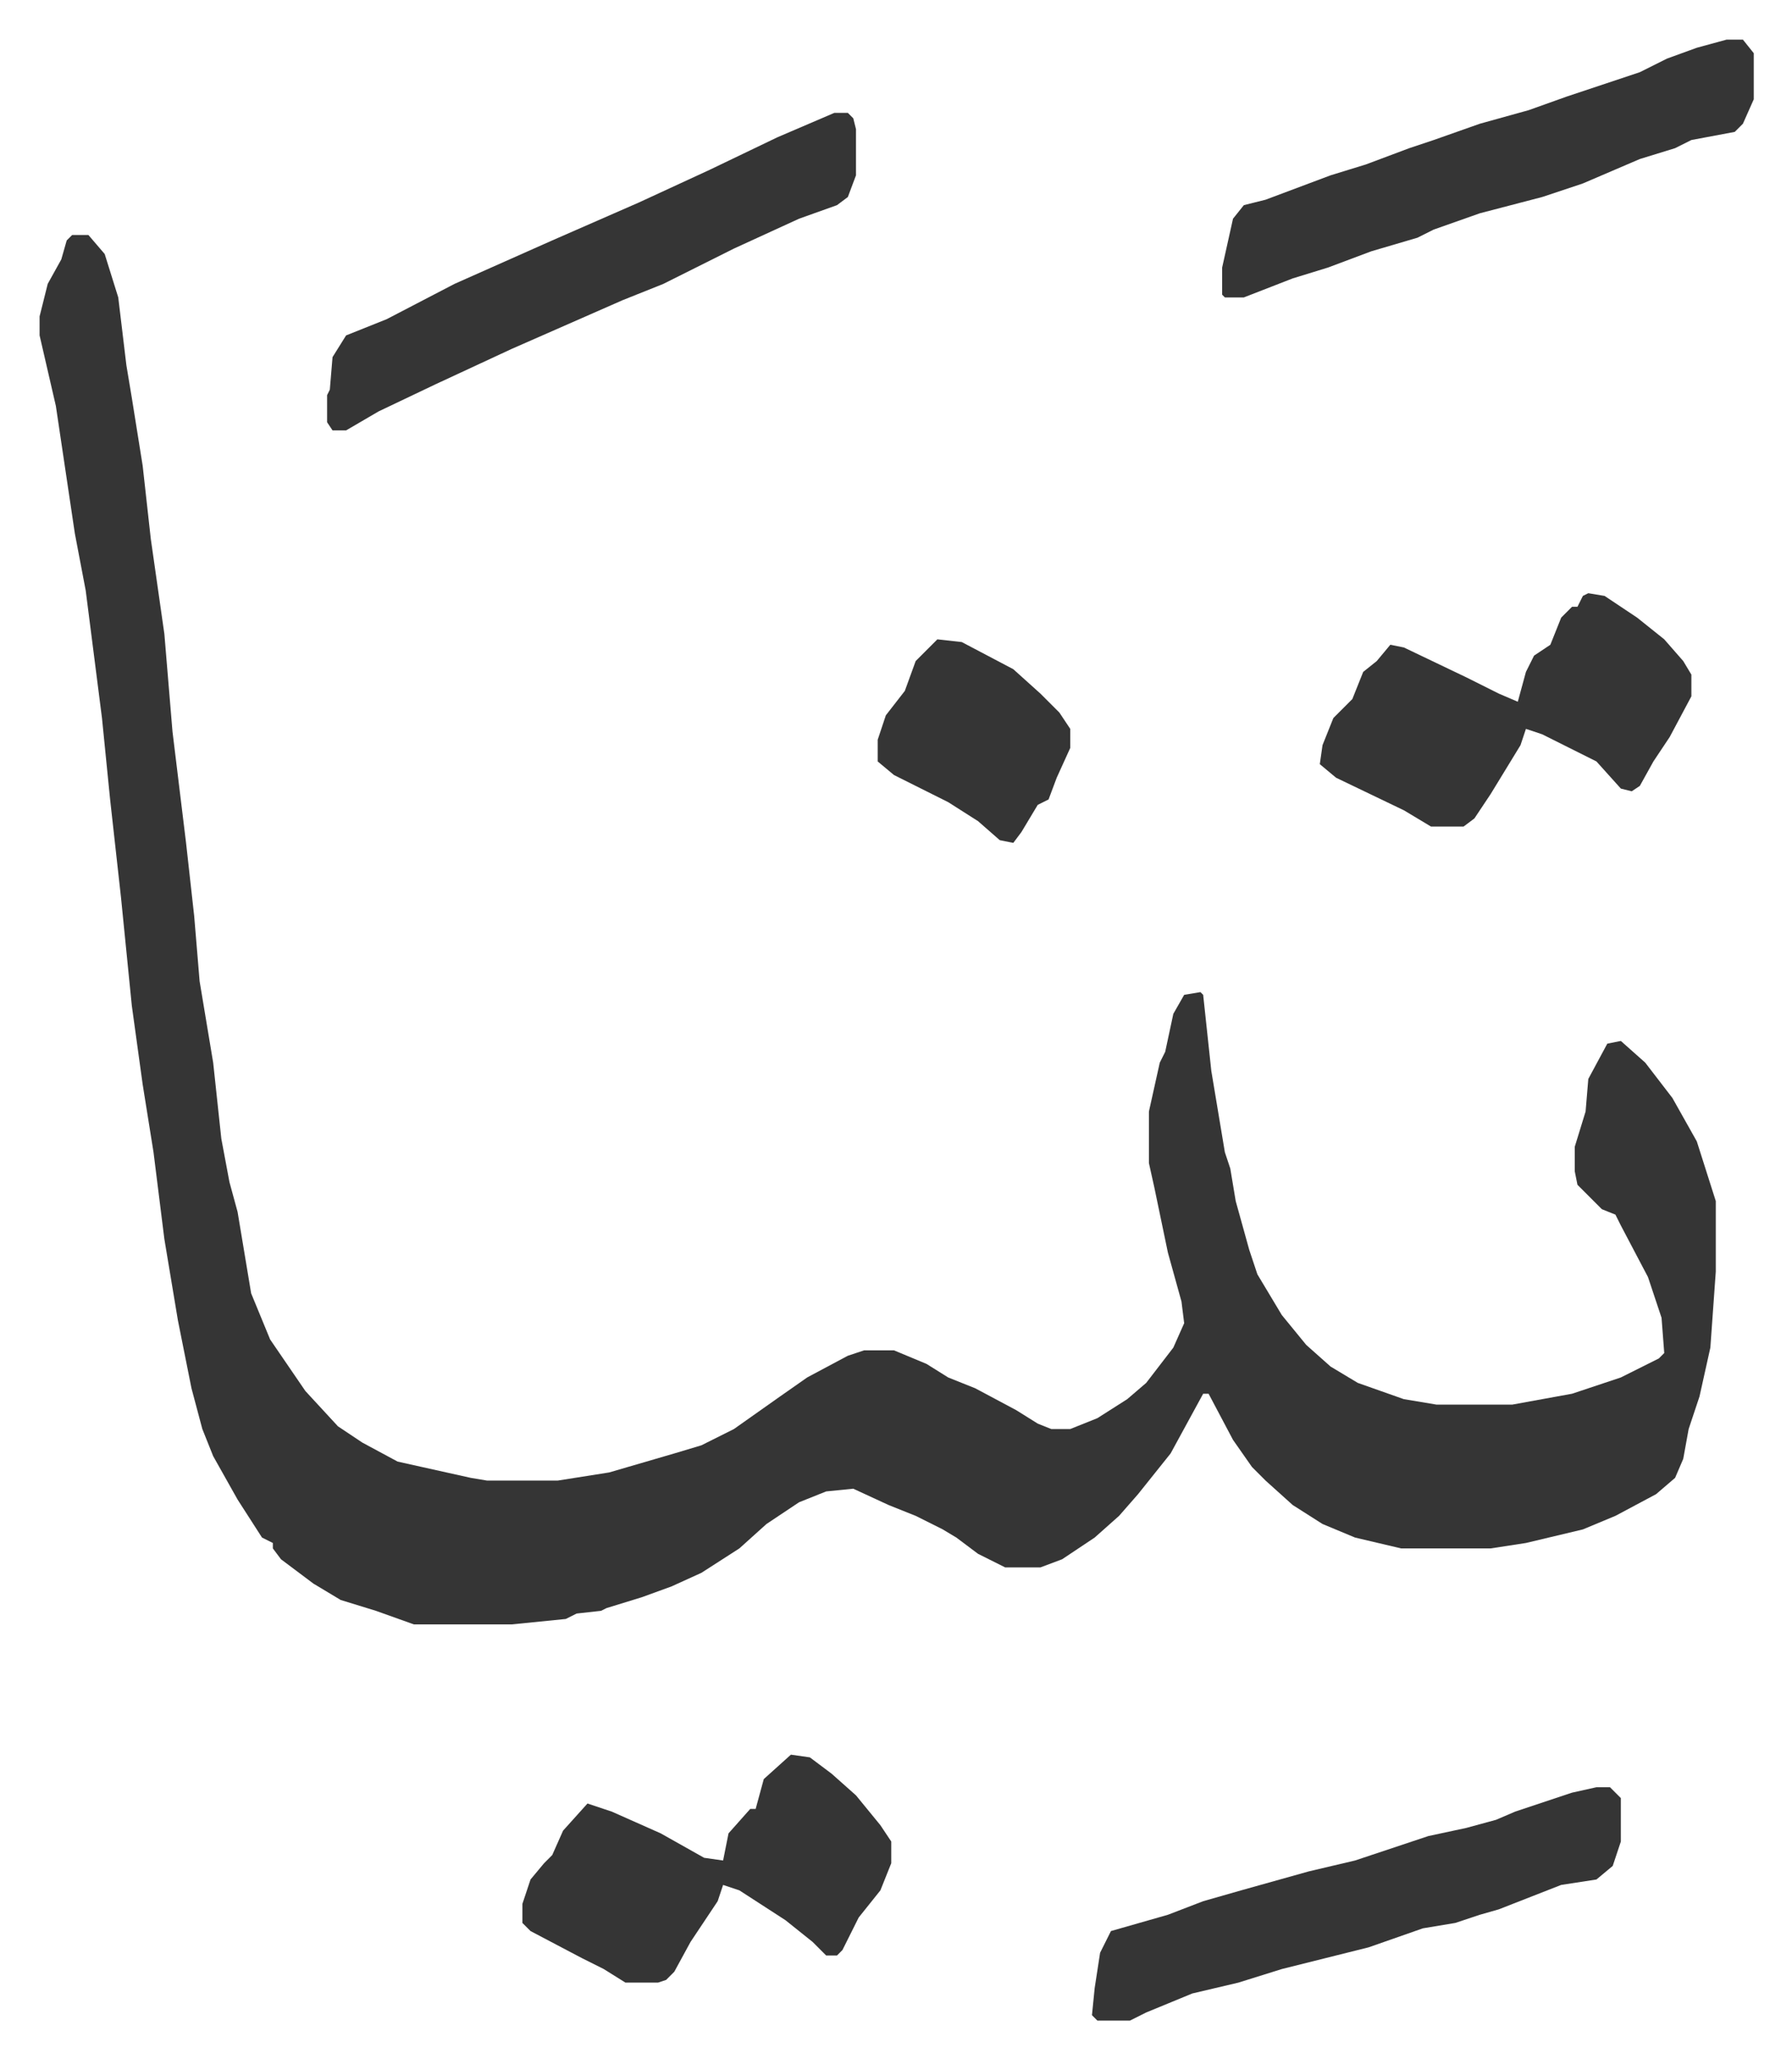
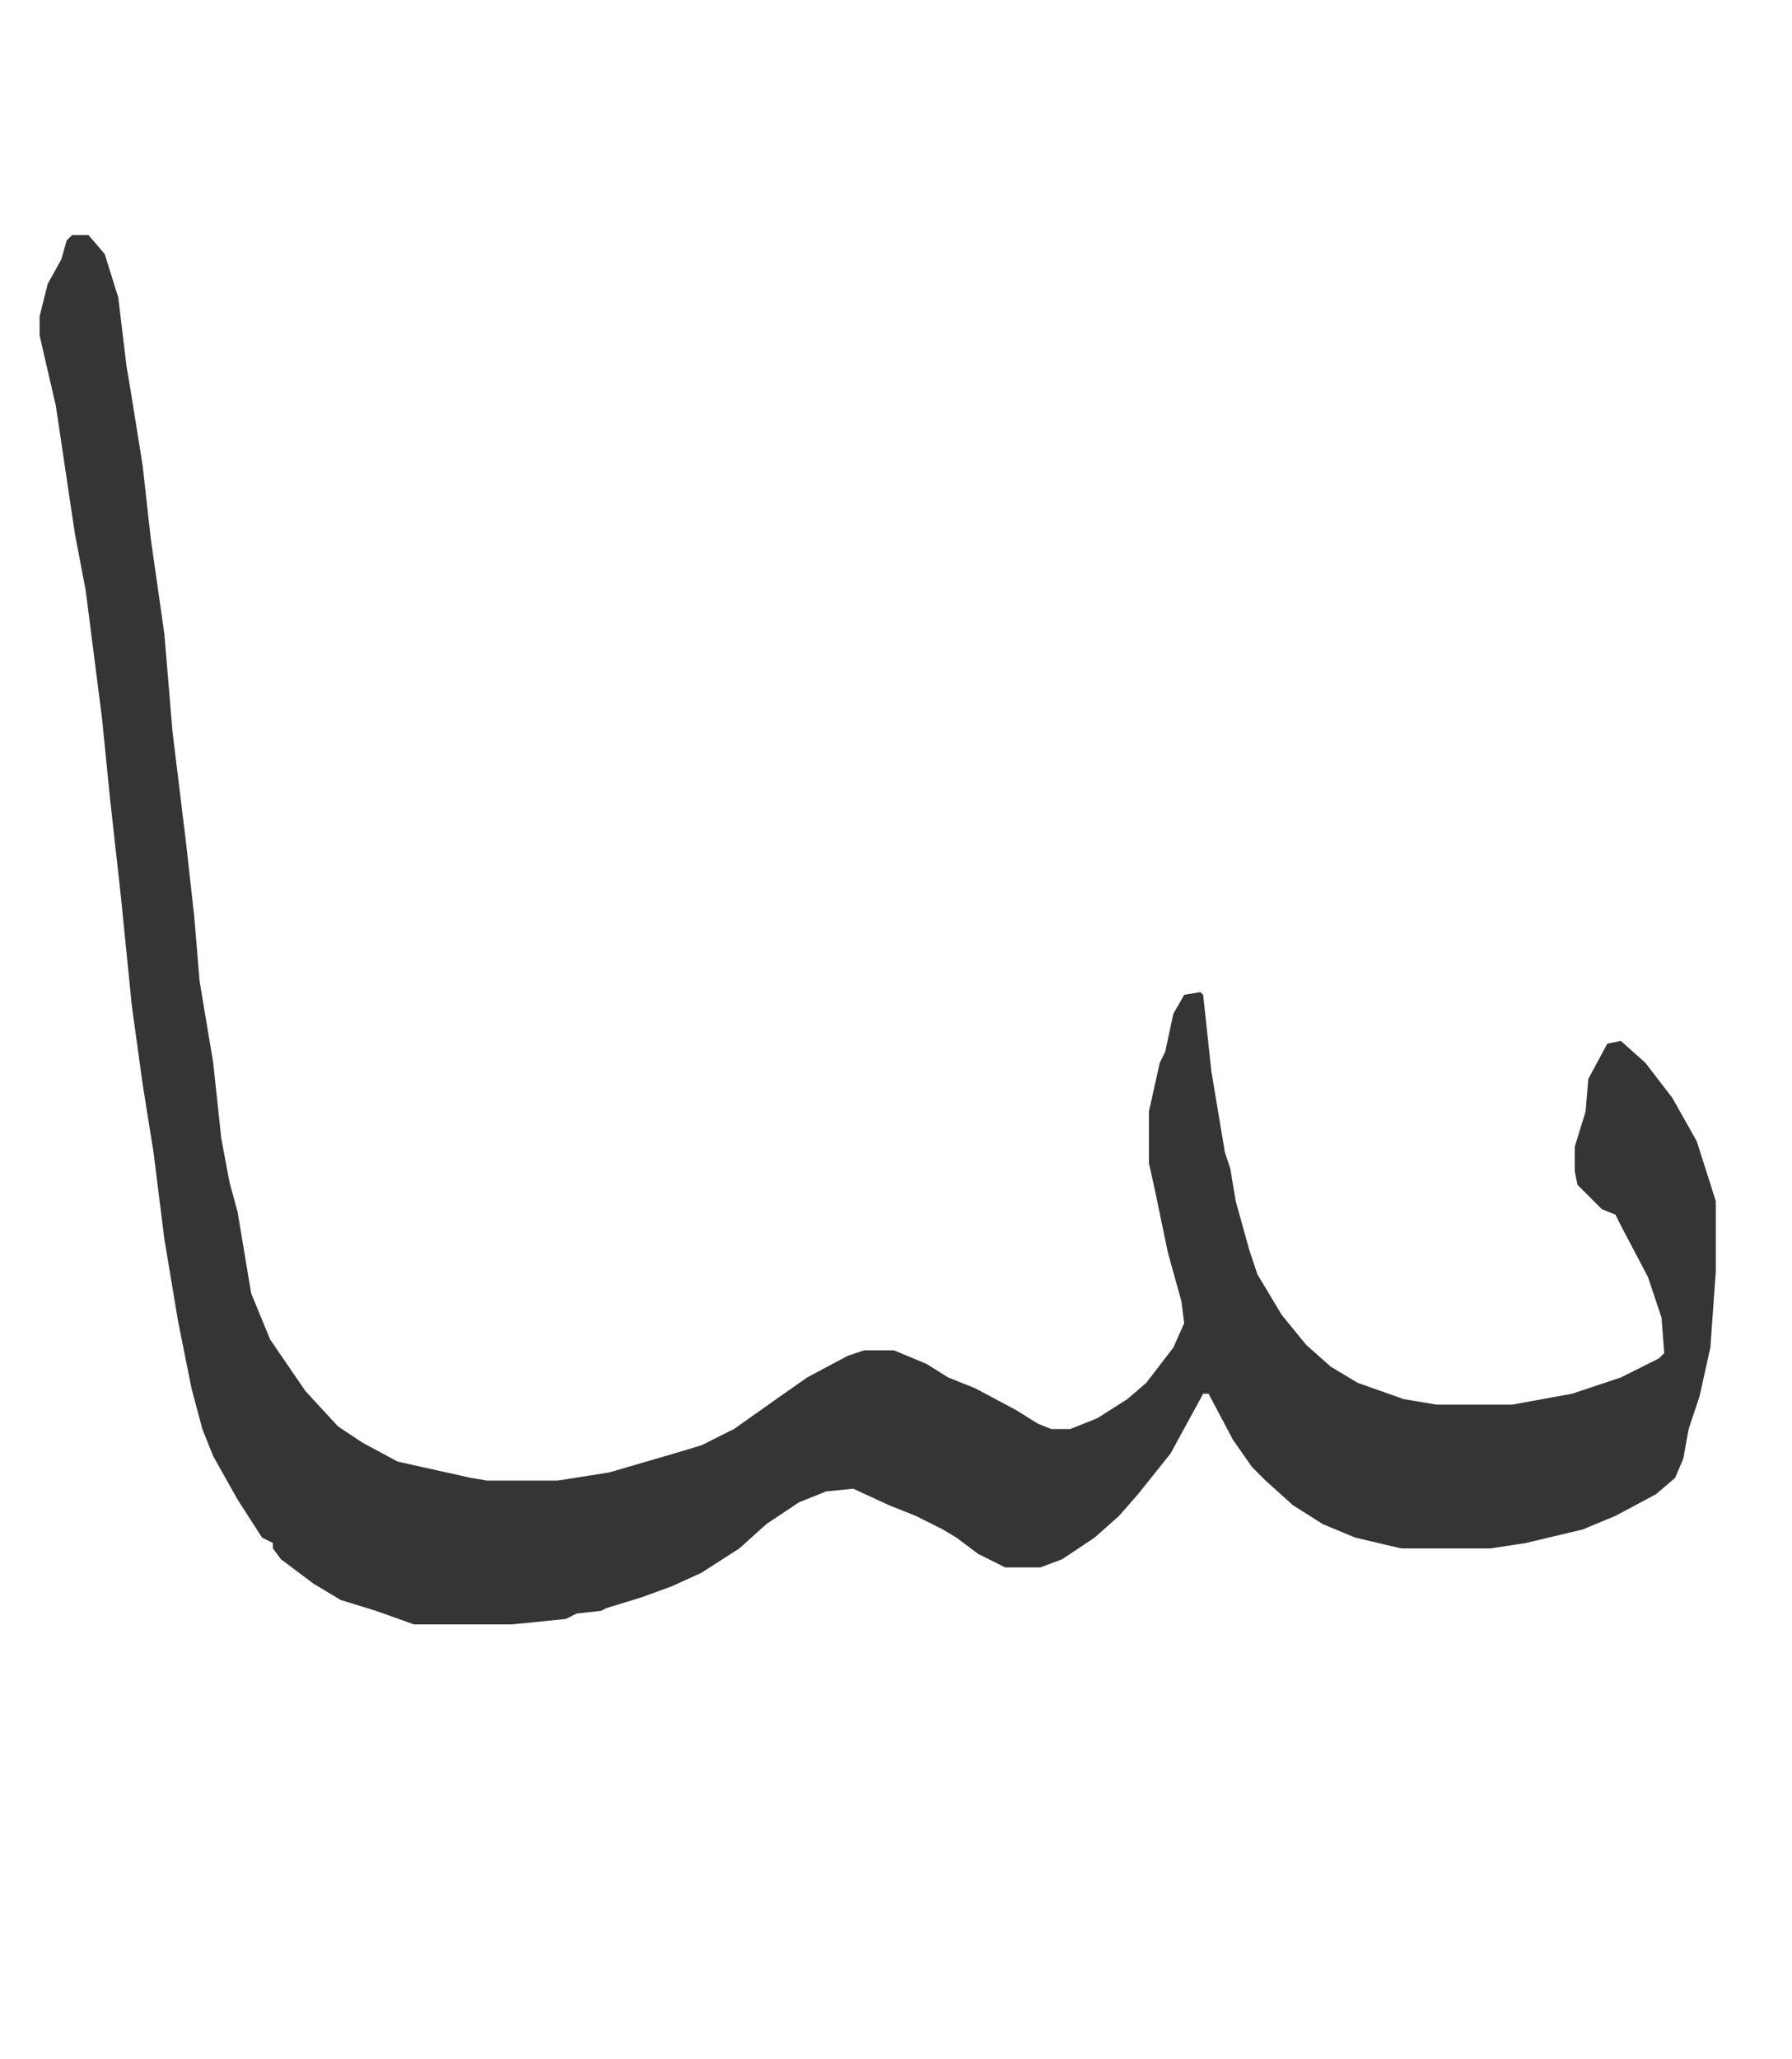
<svg xmlns="http://www.w3.org/2000/svg" viewBox="-14.6 385.4 660.7 758.7">
  <path fill="#353535" id="rule_normal" d="M12 472h6l6 7 5 16 3 25 2 12 4 25 3 27 5 35 3 36 5 41 3 27 2 24 5 30 3 28 3 16 3 11 5 30 7 17 13 19 12 13 9 6 13 7 27 6 6 1h26l19-3 24-7 10-3 12-6 17-12 10-7 15-8 6-2h11l12 5 8 5 10 4 15 8 8 5 5 2h7l10-4 11-7 7-6 10-13 4-9-1-8-5-18-5-24-2-9v-19l4-18 2-4 3-14 4-7 6-1 1 1 3 28 5 30 2 6 2 12 5 18 3 9 9 15 9 11 9 8 10 6 17 6 12 2h28l22-4 18-6 14-7 2-2-1-13-5-15-10-19-2-4-5-2-9-9-1-5v-9l4-13 1-12 7-13 5-1 9 8 10 13 9 16 7 22v26l-2 28-4 18-4 12-2 11-3 7-7 6-15 8-12 5-21 5-13 2h-33l-17-4-12-5-11-7-10-9-5-5-7-10-9-17h-2l-12 22-12 15-7 8-9 8-12 8-8 3h-13l-10-5-8-6-5-3-10-5-10-4-13-6-10 1-10 4-12 8-10 9-14 9-11 5-11 4-13 4-2 1-9 1-4 2-20 2h-36l-14-5-13-4-10-6-12-9-3-4v-2l-4-2-9-14-9-16-4-10-4-15-5-25-5-30-4-32-4-25-4-29-4-40-4-36-3-30-6-47-4-21-7-47-6-26v-7l3-12 5-9 2-7z" />
-   <path fill="#353535" id="rule_normal" d="M293 427h5l2 2 1 4v17l-3 8-4 3-14 5-24 11-26 13-15 6-41 18-28 13-21 10-12 7h-5l-2-3v-10l1-2 1-12 5-8 15-6 25-13 36-16 32-14 26-12 25-12zm329-27h6l4 5v17l-4 9-3 3-16 3-6 3-13 4-21 9-15 5-23 6-17 6-6 3-17 5-16 6-13 4-18 7h-7l-1-1v-10l4-18 4-5 8-2 24-9 13-4 16-6 9-3 17-6 18-5 14-5 9-3 18-6 10-5 11-4zm-48 644h5l4 4v16l-3 9-6 5-13 2-23 9-7 2-9 3-12 2-20 7-16 4-16 4-16 5-17 4-17 7-6 3h-12l-2-2 1-10 2-13 4-8 21-6 13-5 14-4 25-7 17-4 27-9 14-3 11-3 7-3 21-7zm-3-440 6 1 12 8 10 8 7 8 3 5v8l-8 15-6 9-5 9-3 2-4-1-9-10-20-10-6-2-2 6-11 18-6 9-4 3h-12l-10-6-25-12-6-5 1-7 4-10 7-7 4-10 5-4 5-6 5 1 23 11 12 6 7 3 3-11 3-6 6-4 4-10 4-4h2l2-4zm-294 428 7 1 8 6 9 8 9 11 4 6v8l-4 10-8 10-6 12-2 2h-4l-5-5-10-8-17-11-6-2-2 6-10 15-6 11-3 3-3 1h-12l-8-5-8-4-19-10-3-3v-7l3-9 5-6 3-3 4-9 9-10 9 3 18 8 16 9 7 1 2-10 8-9h2l3-11zm54-411 9 1 19 10 10 9 7 7 4 6v7l-5 11-3 8-4 2-6 10-3 4-5-1-8-7-11-7-20-10-6-5v-8l3-9 7-9 4-11 5-5z" />
</svg>